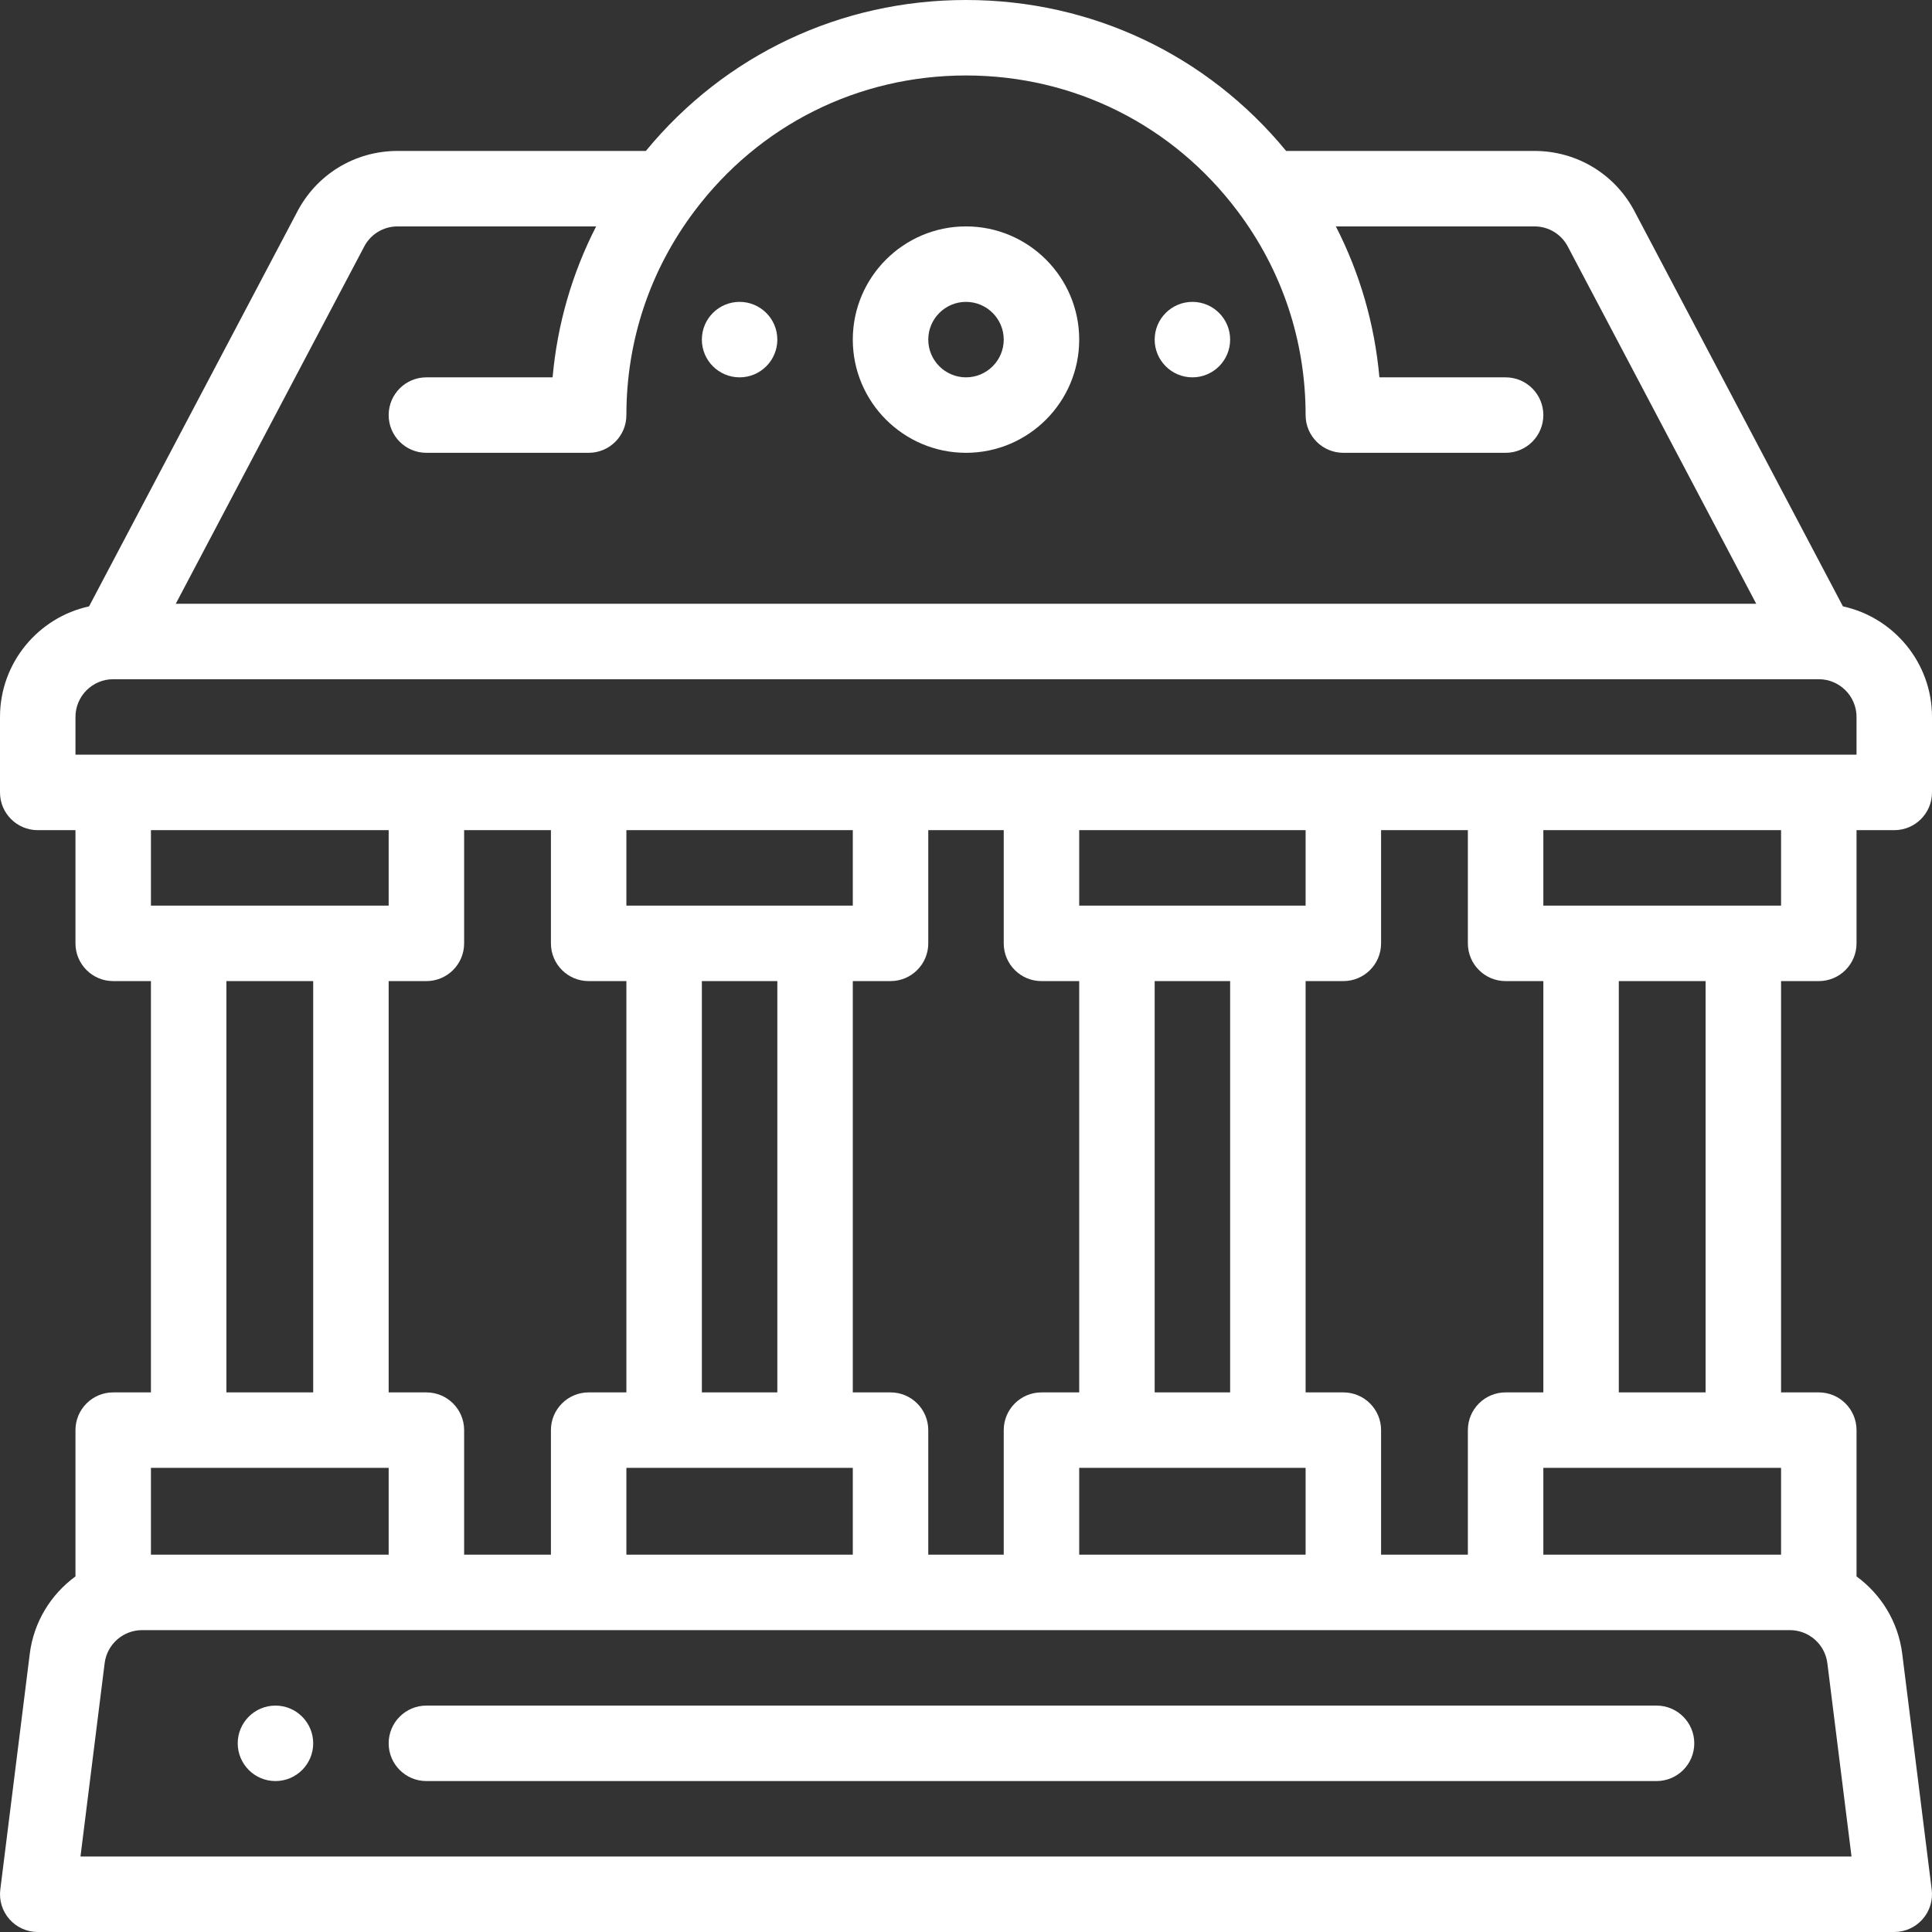
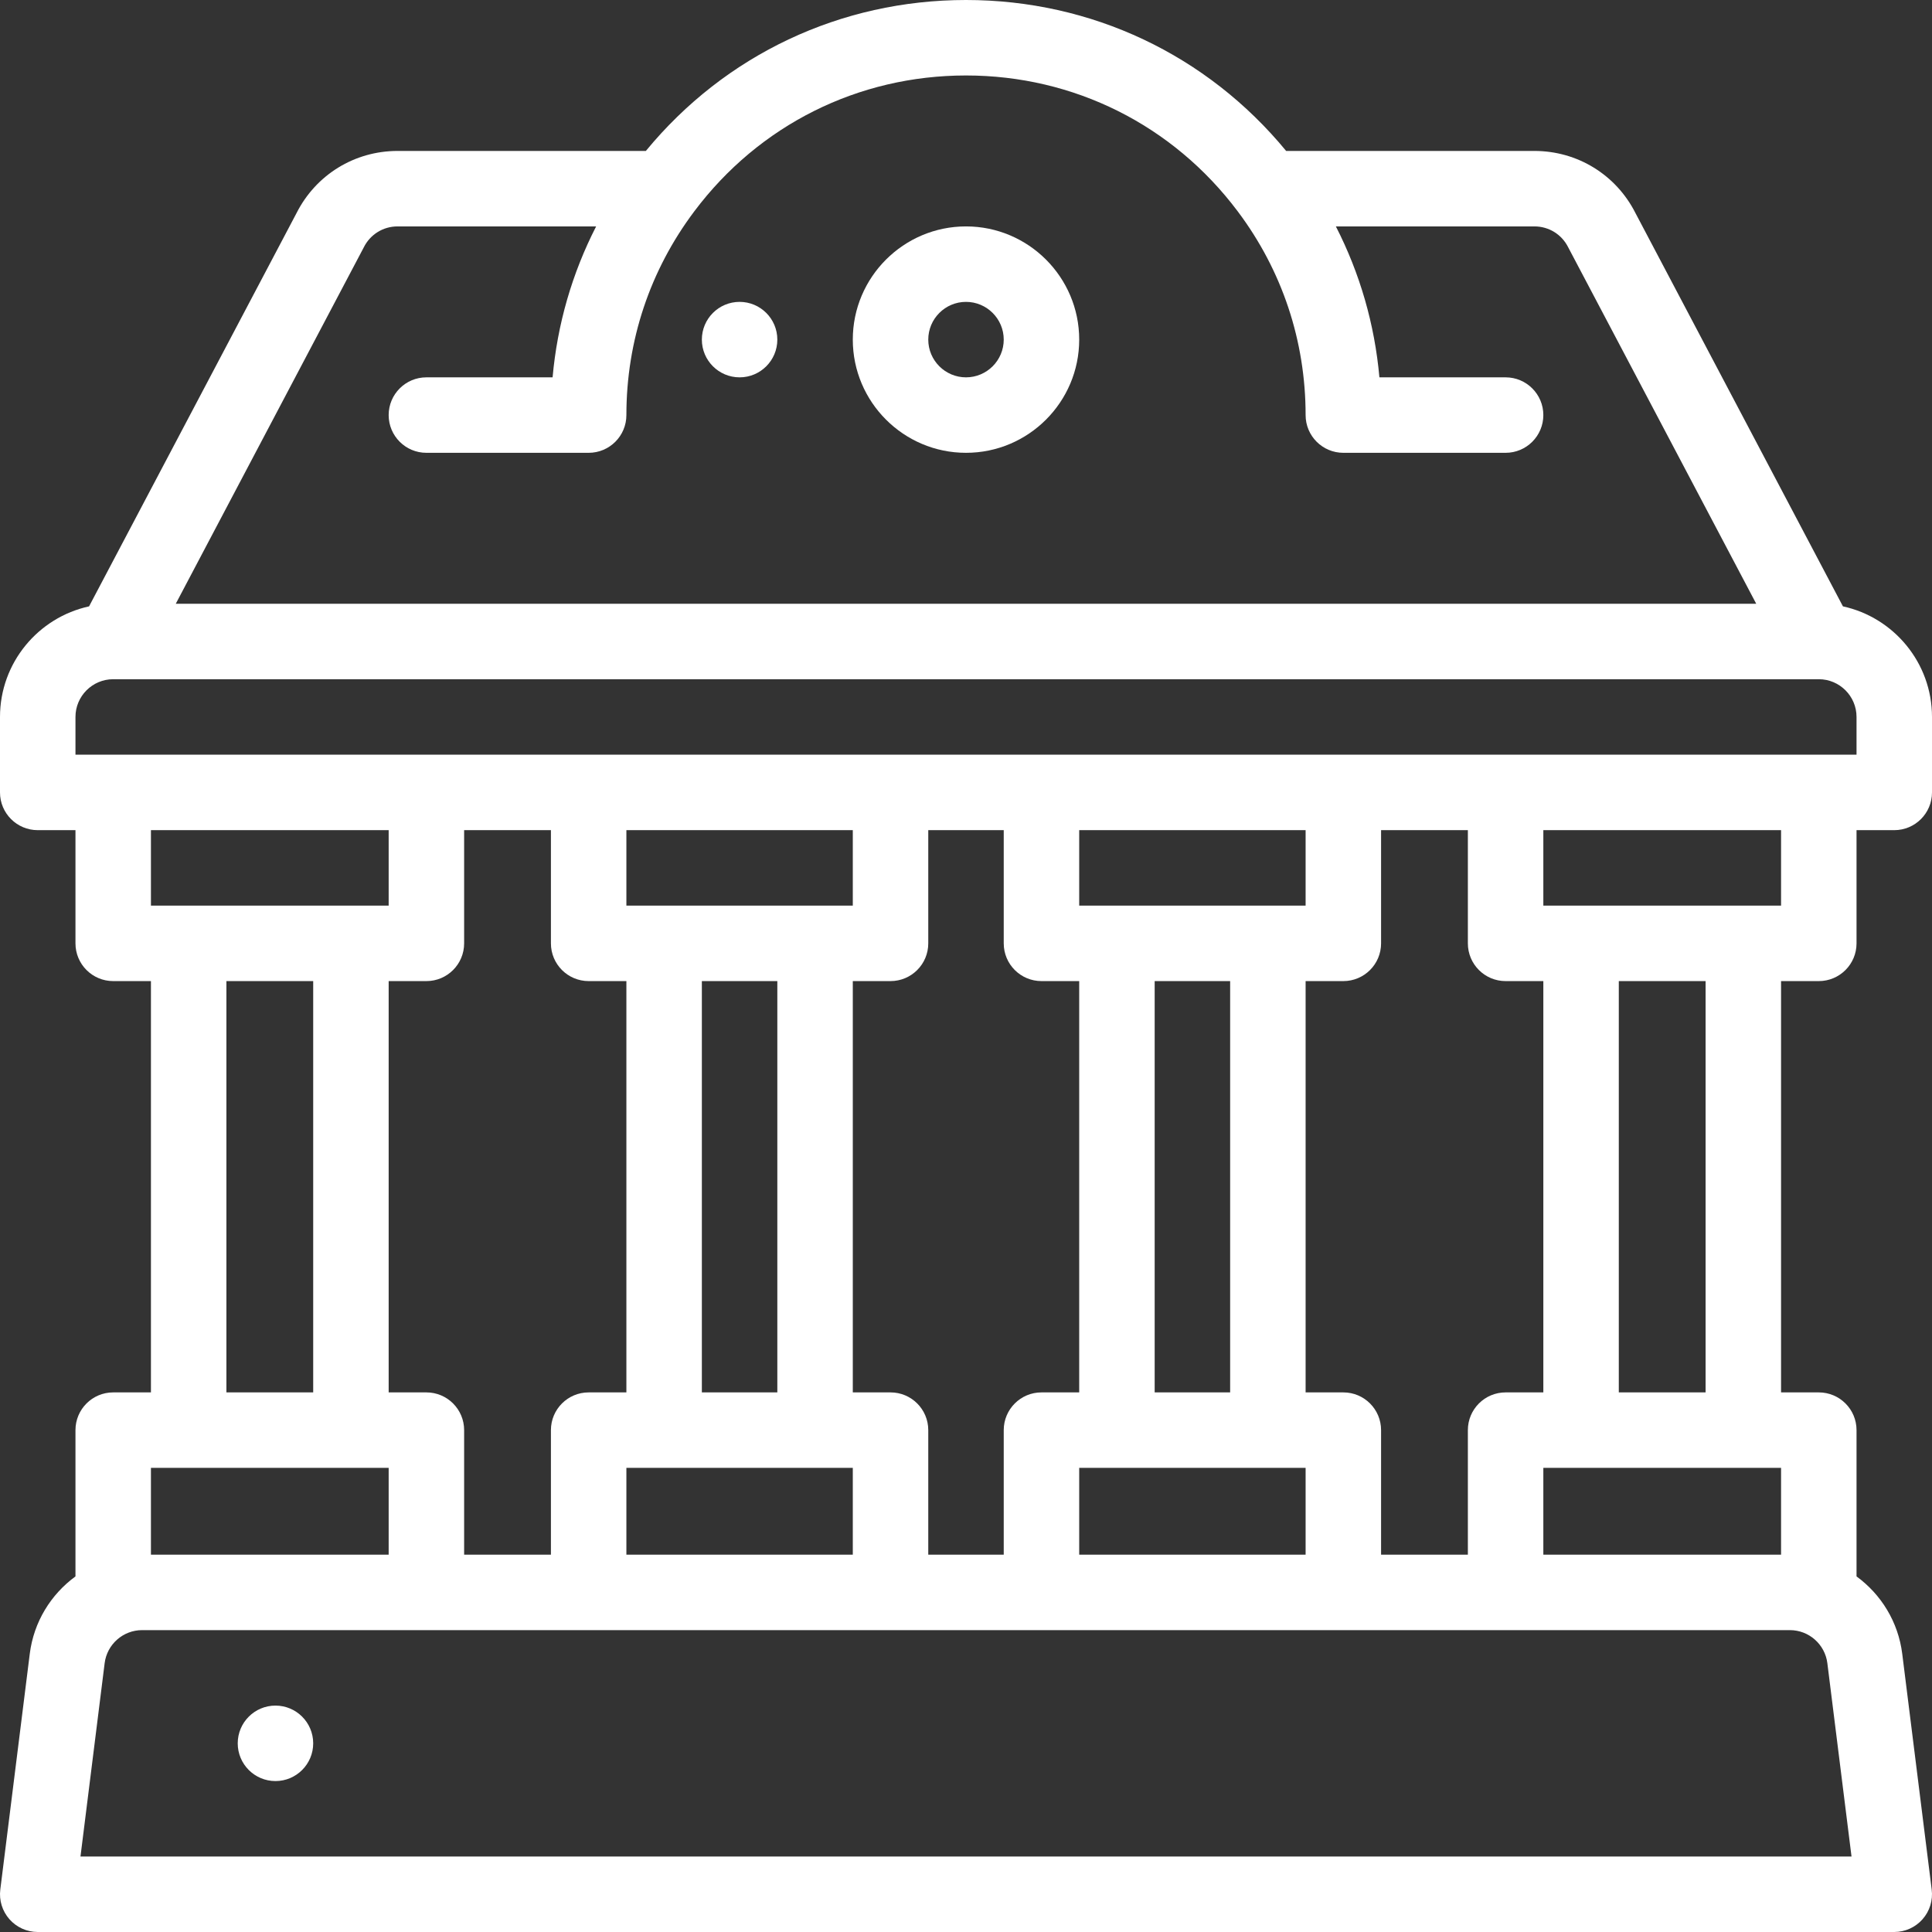
<svg xmlns="http://www.w3.org/2000/svg" width="512" height="512" fill="white" version="1.1" id="Capa_1" x="0px" y="0px" viewBox="0 0 512 512" style="enable-background:new 0 0 512 512;" xml:space="preserve">
  <rect x="0" y="0" width="512" height="512" fill="#333333" stroke="none" />
  <g>
    <g>
-       <path d="M316,80c-5.52,0-10,4.48-10,10s4.48,10,10,10c5.52,0,10-4.48,10-10S321.52,80,316,80z" />
-     </g>
+       </g>
  </g>
  <g>
    <g>
      <path d="M196,80c-5.52,0-10,4.48-10,10s4.48,10,10,10s10-4.48,10-10S201.52,80,196,80z" />
    </g>
  </g>
  <g>
    <g>
      <path d="M73,452c-5.52,0-10,4.48-10,10c0,5.52,4.48,10,10,10s10-4.48,10-10C83,456.48,78.52,452,73,452z" />
    </g>
  </g>
  <g>
    <g>
      <path d="M482,260c5.523,0,10-4.477,10-10v-30h10c5.523,0,10-4.477,10-10v-20c0-14.347-10.125-26.367-23.603-29.307L433.421,56.481    C428.287,46.312,418.037,40,406.64,40h-65.799C319.869,14.519,289.235,0,256,0c-33.237,0-63.873,14.521-84.841,40H105.36    c-11.397,0-21.647,6.312-26.781,16.481L23.603,160.694C10.125,163.633,0,175.653,0,190v20c0,5.523,4.477,10,10,10h10v30    c0,5.523,4.477,10,10,10h10v109H30c-5.523,0-10,4.477-10,10v38.768c-6.495,4.739-11.054,12.035-12.113,20.512l-7.81,62.48    c-0.355,2.846,0.528,5.708,2.426,7.858C4.401,510.769,7.132,512,10,512h492c2.868,0,5.599-1.231,7.497-3.382    c1.898-2.15,2.782-5.012,2.426-7.858l-7.81-62.479c-1.059-8.478-5.618-15.774-12.113-20.513V379c0-5.523-4.477-10-10-10h-10V260    H482z M96.315,65.726c0.034-0.064,0.067-0.129,0.1-0.194C98.121,62.12,101.548,60,105.36,60h52.622    c-6.378,12.441-10.284,25.946-11.539,40H113c-5.523,0-10,4.477-10,10s4.477,10,10,10h43c5.523,0,10-4.477,10-10    c0-19.661,6.222-38.331,17.998-53.998C201.17,33.123,227.414,20,256,20s54.83,13.123,72.006,36.008    C339.778,71.669,346,90.339,346,110c0,5.523,4.477,10,10,10h43c5.523,0,10-4.477,10-10s-4.477-10-10-10h-33.444    c-1.255-14.055-5.161-27.56-11.538-40h52.622c3.812,0,7.239,2.12,8.945,5.532c0.032,0.065,0.065,0.13,0.1,0.194L465.418,160    H46.582L96.315,65.726z M20,200v-10c0-5.514,4.486-10,10-10h452c5.514,0,10,4.486,10,10v10H20z M462,389h10v23h-63v-23h10H462z     M429,369V260h23v109H429z M409,369h-10c-5.523,0-10,4.477-10,10v33h-23v-33c0-5.523-4.477-10-10-10h-10V260h10    c5.523,0,10-4.477,10-10v-30h23v30c0,5.523,4.477,10,10,10h10V369z M236,369h-10V260h10c5.523,0,10-4.477,10-10v-30h20v30    c0,5.523,4.477,10,10,10h10v109h-10c-5.523,0-10,4.477-10,10v33h-20v-33C246,373.477,241.523,369,236,369z M113,369h-10V260h10    c5.523,0,10-4.477,10-10v-30h23v30c0,5.523,4.477,10,10,10h10v109h-10c-5.523,0-10,4.477-10,10v33h-23v-33    C123,373.477,118.523,369,113,369z M50,240H40v-20h63v20H93H50z M83,260v109H60V260H83z M166,389h10h40h10v23h-60V389z M186,369    V260h20v109H186z M166,240v-20h60v20H166z M286,389h10h40h10v23h-60V389z M306,369V260h20v109H306z M286,240v-20h60v20H286z     M40,389h10h43h10v23H40V389z M474.34,432c5.036,0,9.304,3.766,9.927,8.76l6.405,51.24H21.328l6.405-51.241    c0.624-4.994,4.892-8.759,9.927-8.759H474.34z M409,240v-20h63v20H409z" />
    </g>
  </g>
  <g>
    <g>
      <path d="M256,60c-16.542,0-30,13.458-30,30s13.458,30,30,30s30-13.458,30-30S272.542,60,256,60z M256,100c-5.514,0-10-4.486-10-10    s4.486-10,10-10c5.514,0,10,4.486,10,10S261.514,100,256,100z" />
    </g>
  </g>
  <g>
    <g>
-       <path d="M439,452H113c-5.523,0-10,4.477-10,10s4.477,10,10,10h326c5.523,0,10-4.477,10-10S444.523,452,439,452z" />
-     </g>
+       </g>
  </g>
  <g>
</g>
  <g>
</g>
  <g>
</g>
  <g>
</g>
  <g>
</g>
  <g>
</g>
  <g>
</g>
  <g>
</g>
  <g>
</g>
  <g>
</g>
  <g>
</g>
  <g>
</g>
  <g>
</g>
  <g>
</g>
  <g>
</g>
</svg>